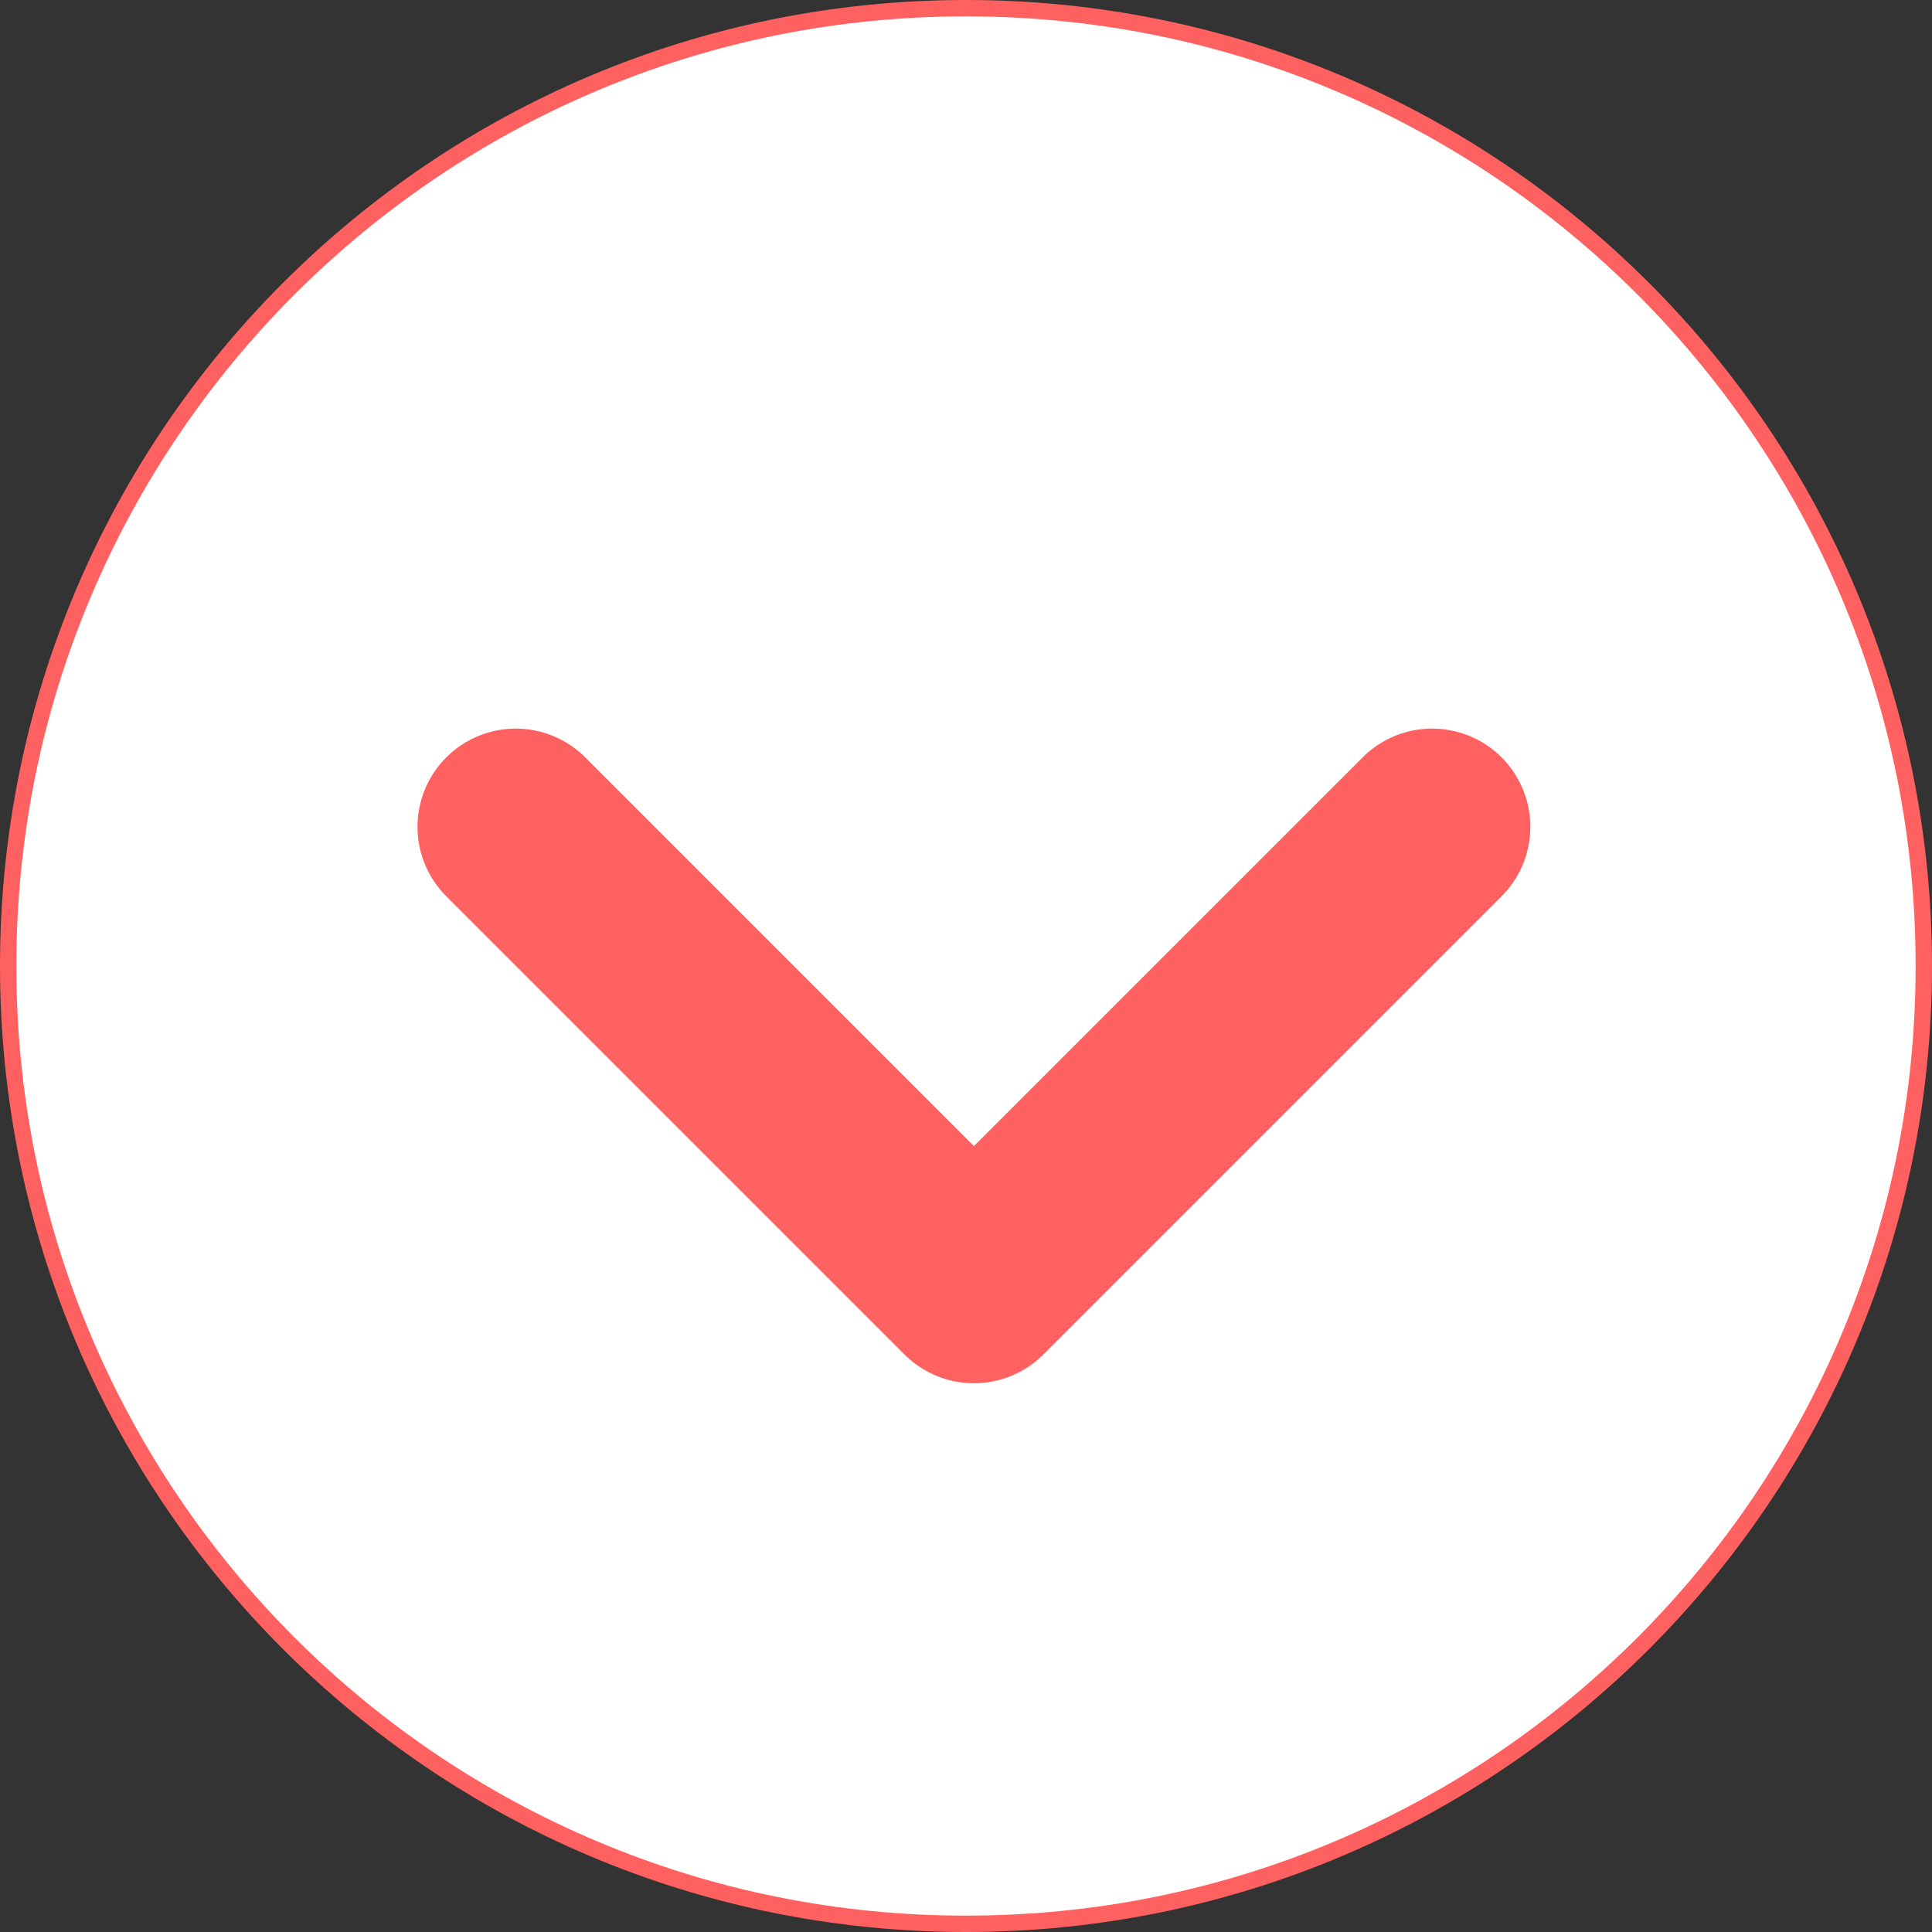
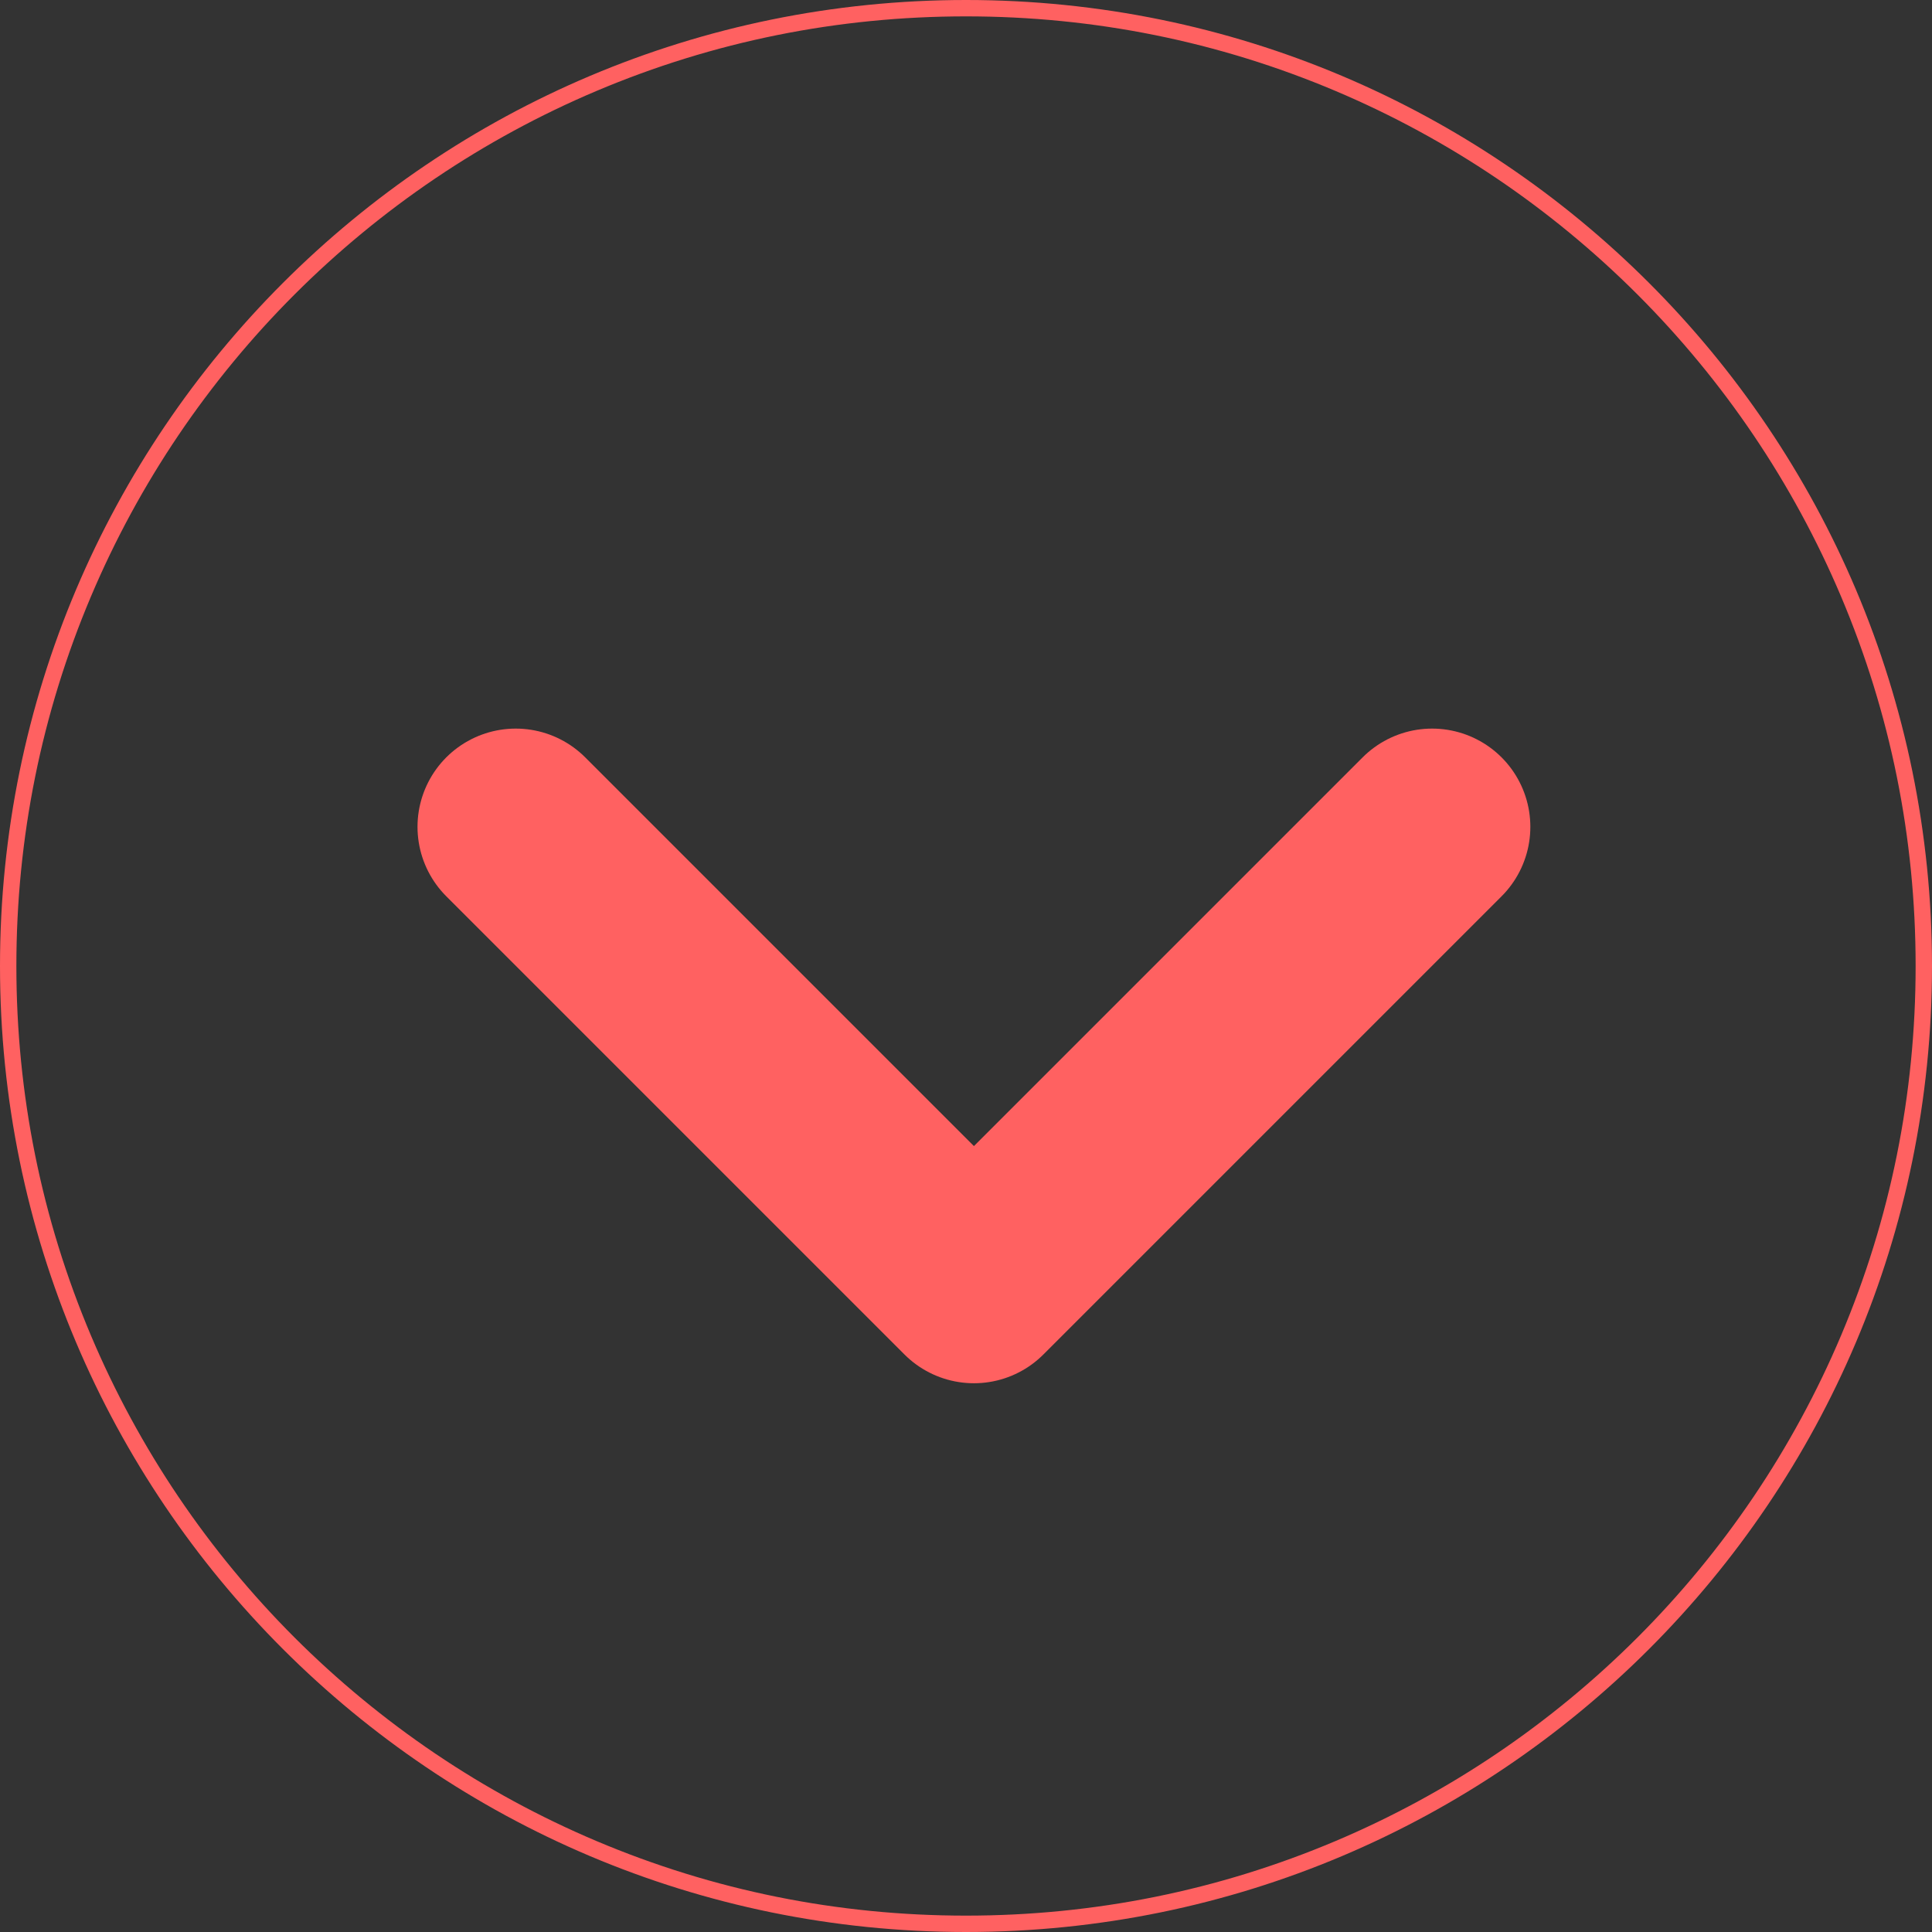
<svg xmlns="http://www.w3.org/2000/svg" width="118" height="118" viewBox="0 0 118 118">
  <rect x="0" y="0" width="118" height="118" fill="#333333" stroke="none" />
  <g id="arrow" transform="translate(-901 -3070)">
    <g id="パス_731" data-name="パス 731" transform="translate(901 3070)" fill="#fff">
-       <path d="M 59 117.5 C 51.102 117.5 43.441 115.953 36.229 112.903 C 32.763 111.437 29.42 109.622 26.292 107.509 C 23.195 105.417 20.282 103.013 17.634 100.366 C 14.987 97.718 12.583 94.805 10.491 91.708 C 8.378 88.58 6.563 85.237 5.097 81.771 C 2.047 74.559 0.5 66.898 0.5 59 C 0.5 51.102 2.047 43.441 5.097 36.229 C 6.563 32.763 8.378 29.42 10.491 26.292 C 12.583 23.195 14.987 20.282 17.634 17.634 C 20.282 14.987 23.195 12.583 26.292 10.491 C 29.42 8.378 32.763 6.563 36.229 5.097 C 43.441 2.047 51.102 0.5 59 0.5 C 66.898 0.5 74.559 2.047 81.771 5.097 C 85.237 6.563 88.58 8.378 91.708 10.491 C 94.805 12.583 97.718 14.987 100.366 17.634 C 103.013 20.282 105.417 23.195 107.509 26.292 C 109.622 29.42 111.437 32.763 112.903 36.229 C 115.953 43.441 117.5 51.102 117.5 59 C 117.5 66.898 115.953 74.559 112.903 81.771 C 111.437 85.237 109.622 88.58 107.509 91.708 C 105.417 94.805 103.013 97.718 100.366 100.366 C 97.718 103.013 94.805 105.417 91.708 107.509 C 88.58 109.622 85.237 111.437 81.771 112.903 C 74.559 115.953 66.898 117.5 59 117.5 Z" stroke="none" />
      <path d="M 59 1 C 51.17 1 43.574 2.533 36.424 5.558 C 32.988 7.011 29.673 8.81 26.572 10.905 C 23.501 12.98 20.613 15.363 17.988 17.988 C 15.363 20.613 12.98 23.501 10.905 26.572 C 8.81 29.673 7.011 32.988 5.558 36.424 C 2.533 43.574 1 51.17 1 59 C 1 66.83 2.533 74.426 5.558 81.576 C 7.011 85.012 8.81 88.327 10.905 91.428 C 12.98 94.499 15.363 97.387 17.988 100.012 C 20.613 102.637 23.501 105.02 26.572 107.095 C 29.673 109.19 32.988 110.989 36.424 112.442 C 43.574 115.467 51.17 117 59 117 C 66.83 117 74.426 115.467 81.576 112.442 C 85.012 110.989 88.327 109.19 91.428 107.095 C 94.499 105.02 97.387 102.637 100.012 100.012 C 102.637 97.387 105.02 94.499 107.095 91.428 C 109.19 88.327 110.989 85.012 112.442 81.576 C 115.467 74.426 117 66.83 117 59 C 117 51.17 115.467 43.574 112.442 36.424 C 110.989 32.988 109.19 29.673 107.095 26.572 C 105.02 23.501 102.637 20.613 100.012 17.988 C 97.387 15.363 94.499 12.98 91.428 10.905 C 88.327 8.81 85.012 7.011 81.576 5.558 C 74.426 2.533 66.83 1 59 1 M 59 0 C 91.585 0 118 26.415 118 59 C 118 91.585 91.585 118 59 118 C 26.415 118 0 91.585 0 59 C 0 26.415 26.415 0 59 0 Z" stroke="none" fill="#ff6161" />
    </g>
    <path id="パス_730" data-name="パス 730" d="M15184.508,2680.315l27.984,27.984,27.984-27.984" transform="translate(-14252.008 440.185)" fill="none" stroke="#ff6161" stroke-linecap="round" stroke-linejoin="round" stroke-width="12" />
  </g>
</svg>